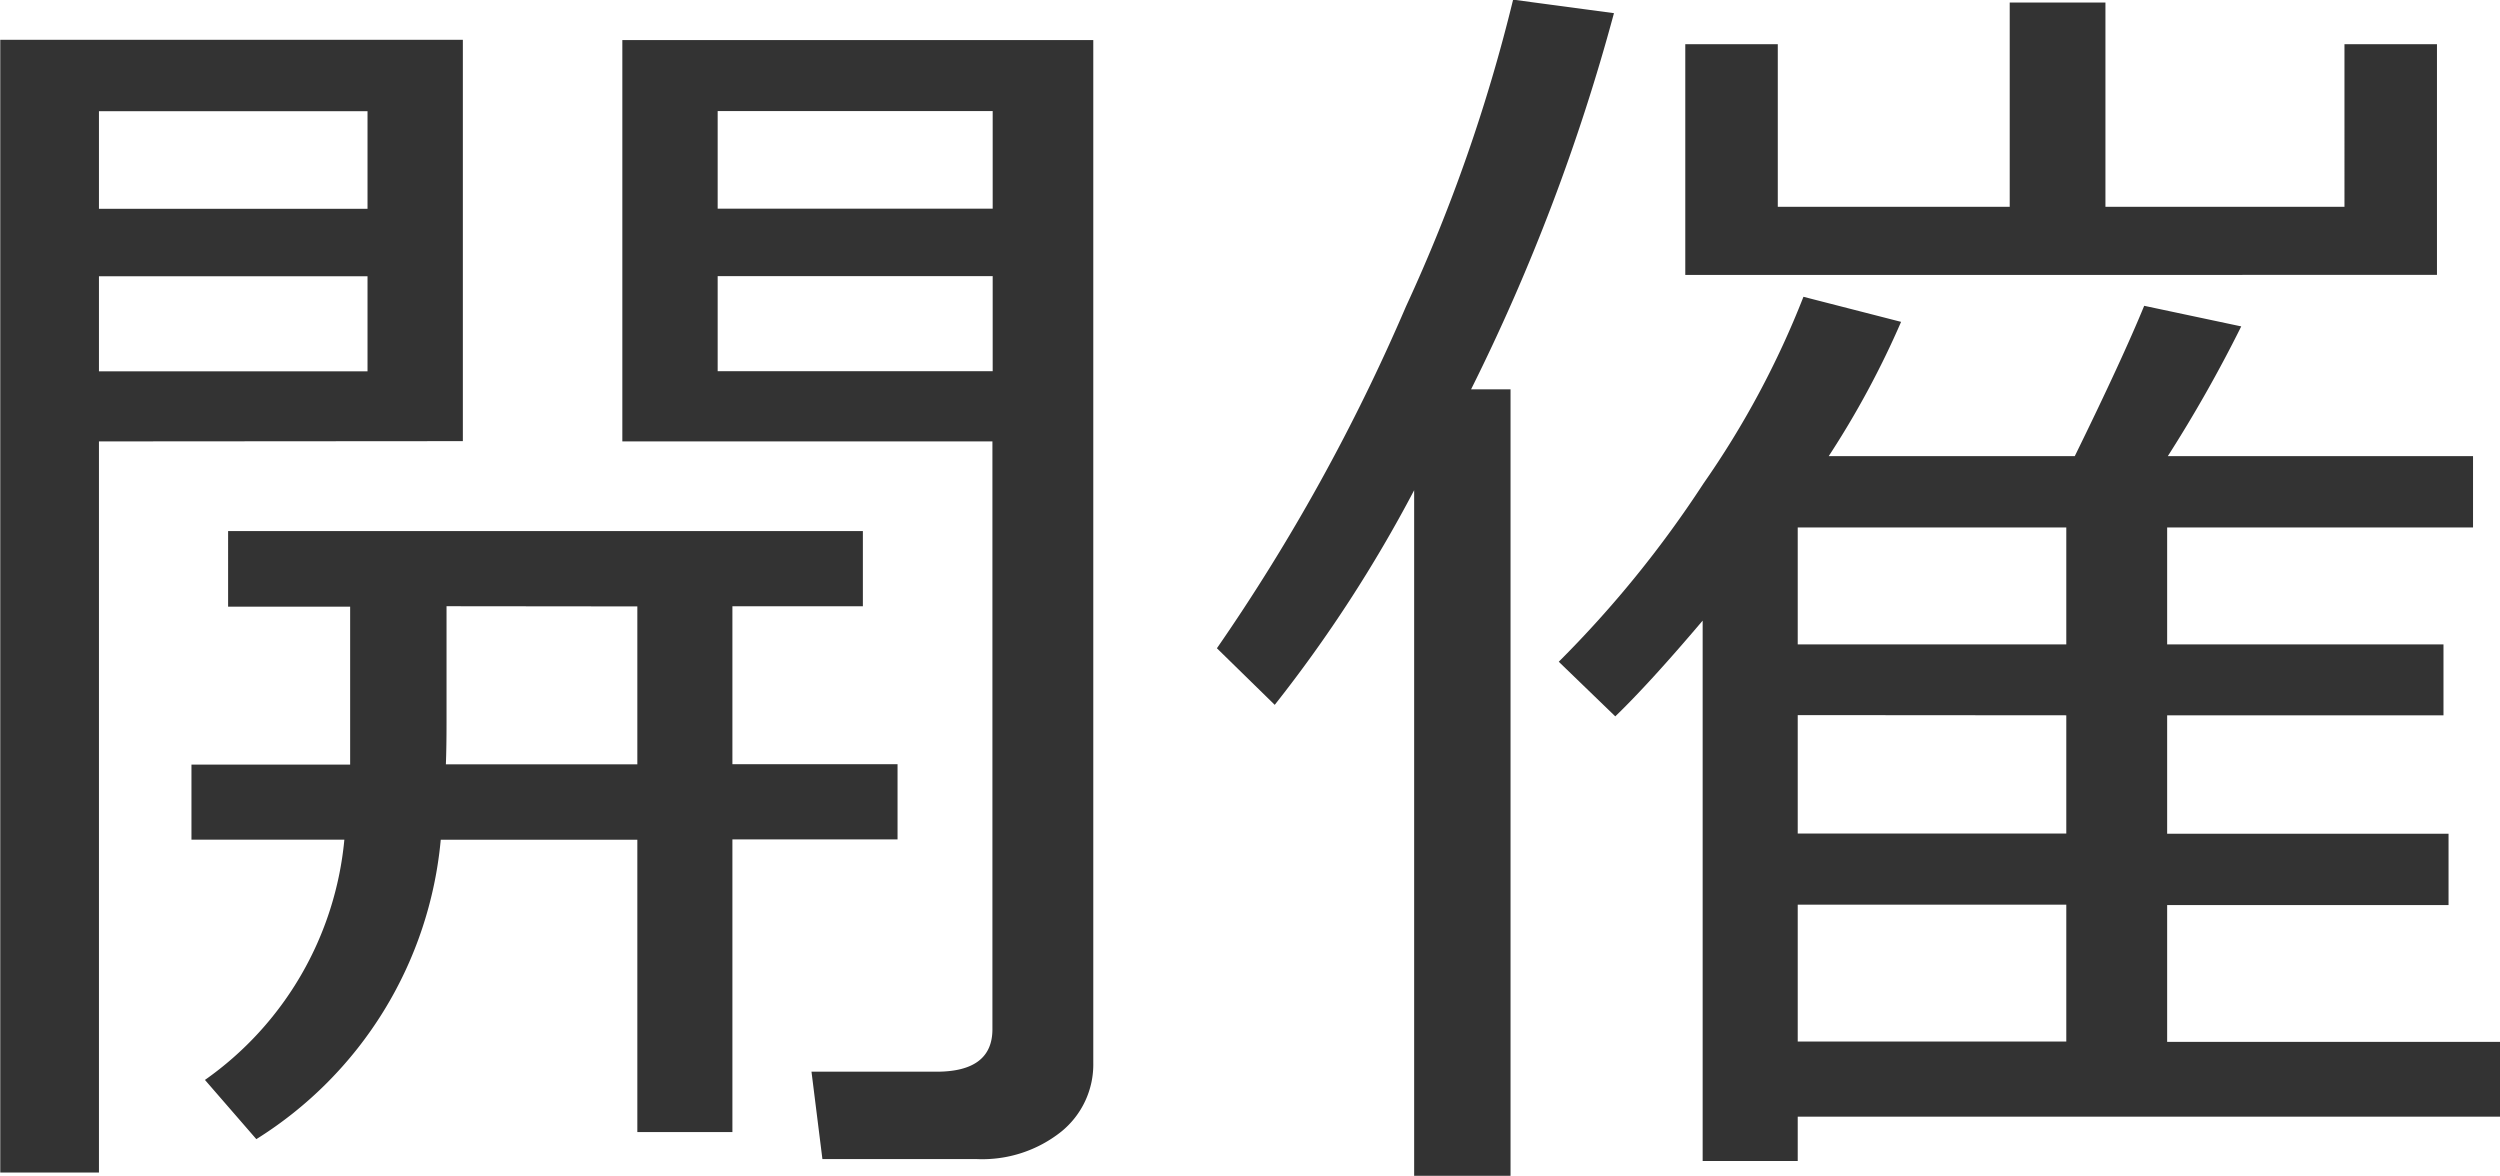
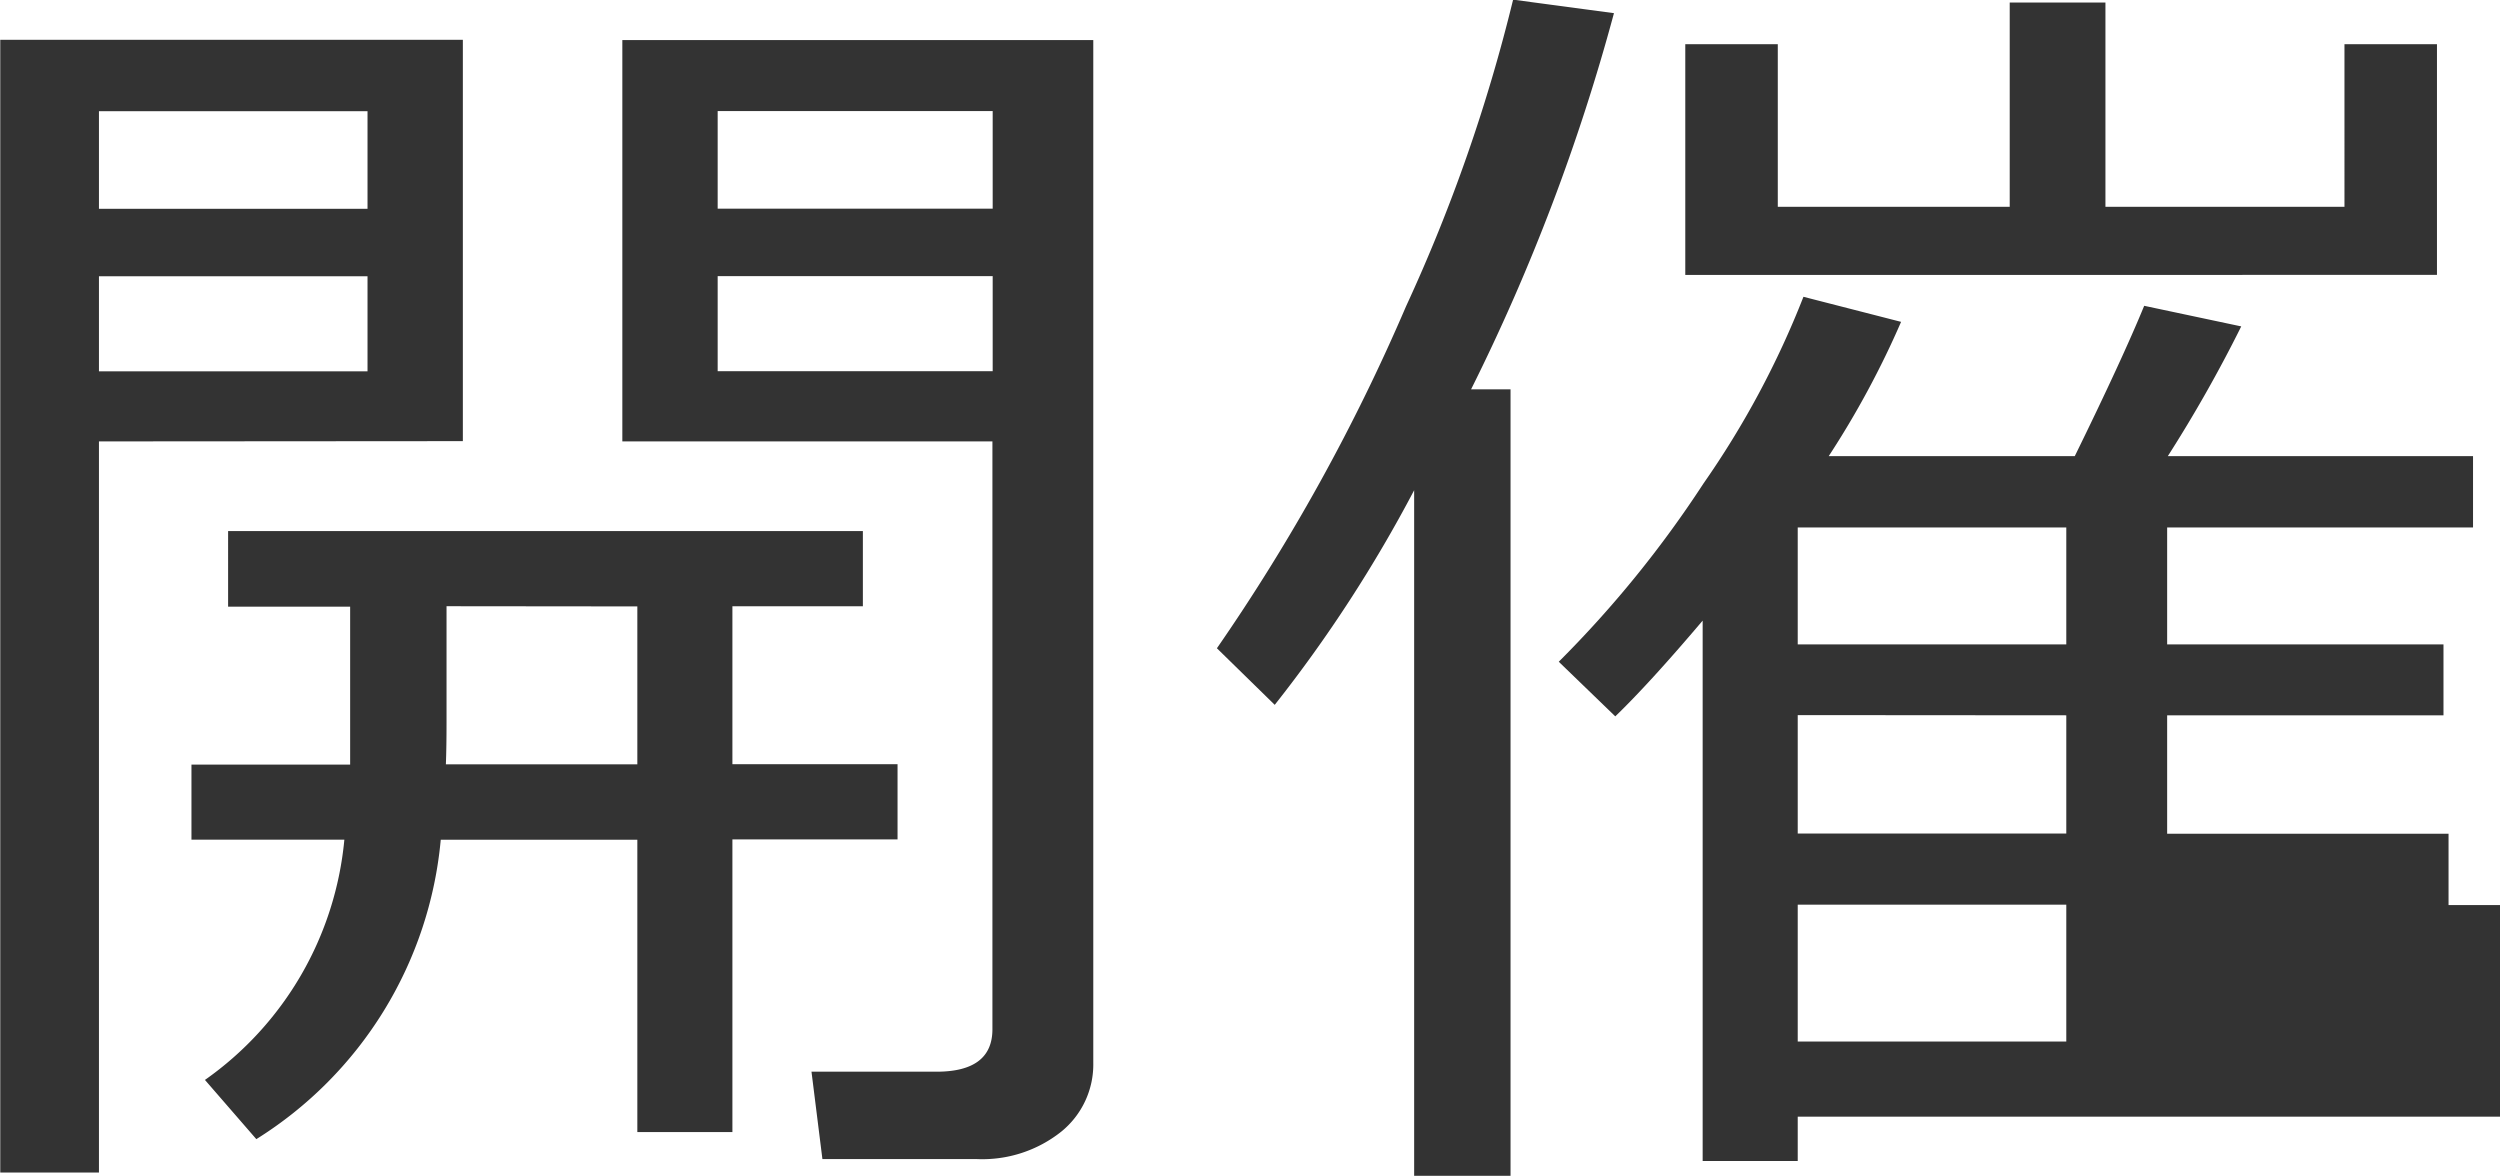
<svg xmlns="http://www.w3.org/2000/svg" width="37.998" height="17.871" viewBox="0 0 37.998 17.871">
-   <path id="パス_3" data-name="パス 3" d="M-16.855-9.863V1.25h-1.5V-15.967h7.031v6.1Zm0-3.535h4.082v-1.484h-4.082Zm4.082,1.025h-4.082v1.445h4.082ZM-3.516,1.045H-5.859L-6.025-.283h1.9q.85,0,.85-.645V-9.863H-8.9v-6.1h7.158V-.42A1.314,1.314,0,0,1-2.231.63,1.927,1.927,0,0,1-3.516,1.045ZM-7.451-13.4h4.18v-1.484h-4.18Zm4.18,1.025h-4.18v1.445h4.18ZM-14.463.742l-.781-.9a5.037,5.037,0,0,0,2.119-3.652h-2.324V-4.951h2.412v-2.4h-1.855V-8.5h9.648v1.143H-7.227v2.4h2.51v1.143h-2.51V.635H-8.672V-3.809H-11.66A6.011,6.011,0,0,1-14.463.742Zm2.891-8.1v1.768q0,.371-.01.635h2.91v-2.4ZM3.135,1.3V-9.121A21.05,21.05,0,0,1,1.016-5.859L.137-6.719a29.7,29.7,0,0,0,2.876-5.2,25.445,25.445,0,0,0,1.626-4.658l1.533.205A30.65,30.65,0,0,1,4-10.654h.6V1.3ZM7.256-12.393V-15.9H8.662v2.471h3.525v-3.105h1.455v3.105h3.633V-15.9h1.406v3.506ZM7.52,1.074V-7.139q-.811.957-1.328,1.455l-.859-.83a16.765,16.765,0,0,0,2.2-2.71,13.63,13.63,0,0,0,1.519-2.837l1.484.381a13.679,13.679,0,0,1-1.1,2.041h3.74q.723-1.475,1.055-2.285l1.475.313A21.1,21.1,0,0,1,14.59-9.639h4.639v1.084H14.58v1.777h4.2V-5.7h-4.2v1.8h4.277v1.084H14.58v2.08h5.059V.4H8.965v.674ZM8.965-8.555v1.777h4.082V-8.555Zm0,2.852v1.8h4.082V-5.7Zm0,2.881v2.08h4.082v-2.08Z" transform="translate(18.359 16.572)" fill="#333" />
+   <path id="パス_3" data-name="パス 3" d="M-16.855-9.863V1.25h-1.5V-15.967h7.031v6.1Zm0-3.535h4.082v-1.484h-4.082Zm4.082,1.025h-4.082v1.445h4.082ZM-3.516,1.045H-5.859L-6.025-.283h1.9q.85,0,.85-.645V-9.863H-8.9v-6.1h7.158V-.42A1.314,1.314,0,0,1-2.231.63,1.927,1.927,0,0,1-3.516,1.045ZM-7.451-13.4h4.18v-1.484h-4.18Zm4.18,1.025h-4.18v1.445h4.18ZM-14.463.742l-.781-.9a5.037,5.037,0,0,0,2.119-3.652h-2.324V-4.951h2.412v-2.4h-1.855V-8.5h9.648v1.143H-7.227v2.4h2.51v1.143h-2.51V.635H-8.672V-3.809H-11.66A6.011,6.011,0,0,1-14.463.742Zm2.891-8.1v1.768q0,.371-.01.635h2.91v-2.4ZM3.135,1.3V-9.121A21.05,21.05,0,0,1,1.016-5.859L.137-6.719a29.7,29.7,0,0,0,2.876-5.2,25.445,25.445,0,0,0,1.626-4.658l1.533.205A30.65,30.65,0,0,1,4-10.654h.6V1.3ZM7.256-12.393V-15.9H8.662v2.471h3.525v-3.105h1.455v3.105h3.633V-15.9h1.406v3.506ZM7.52,1.074V-7.139q-.811.957-1.328,1.455l-.859-.83a16.765,16.765,0,0,0,2.2-2.71,13.63,13.63,0,0,0,1.519-2.837l1.484.381a13.679,13.679,0,0,1-1.1,2.041h3.74q.723-1.475,1.055-2.285l1.475.313A21.1,21.1,0,0,1,14.59-9.639h4.639v1.084H14.58v1.777h4.2V-5.7h-4.2v1.8h4.277v1.084H14.58h5.059V.4H8.965v.674ZM8.965-8.555v1.777h4.082V-8.555Zm0,2.852v1.8h4.082V-5.7Zm0,2.881v2.08h4.082v-2.08Z" transform="translate(18.359 16.572)" fill="#333" />
</svg>